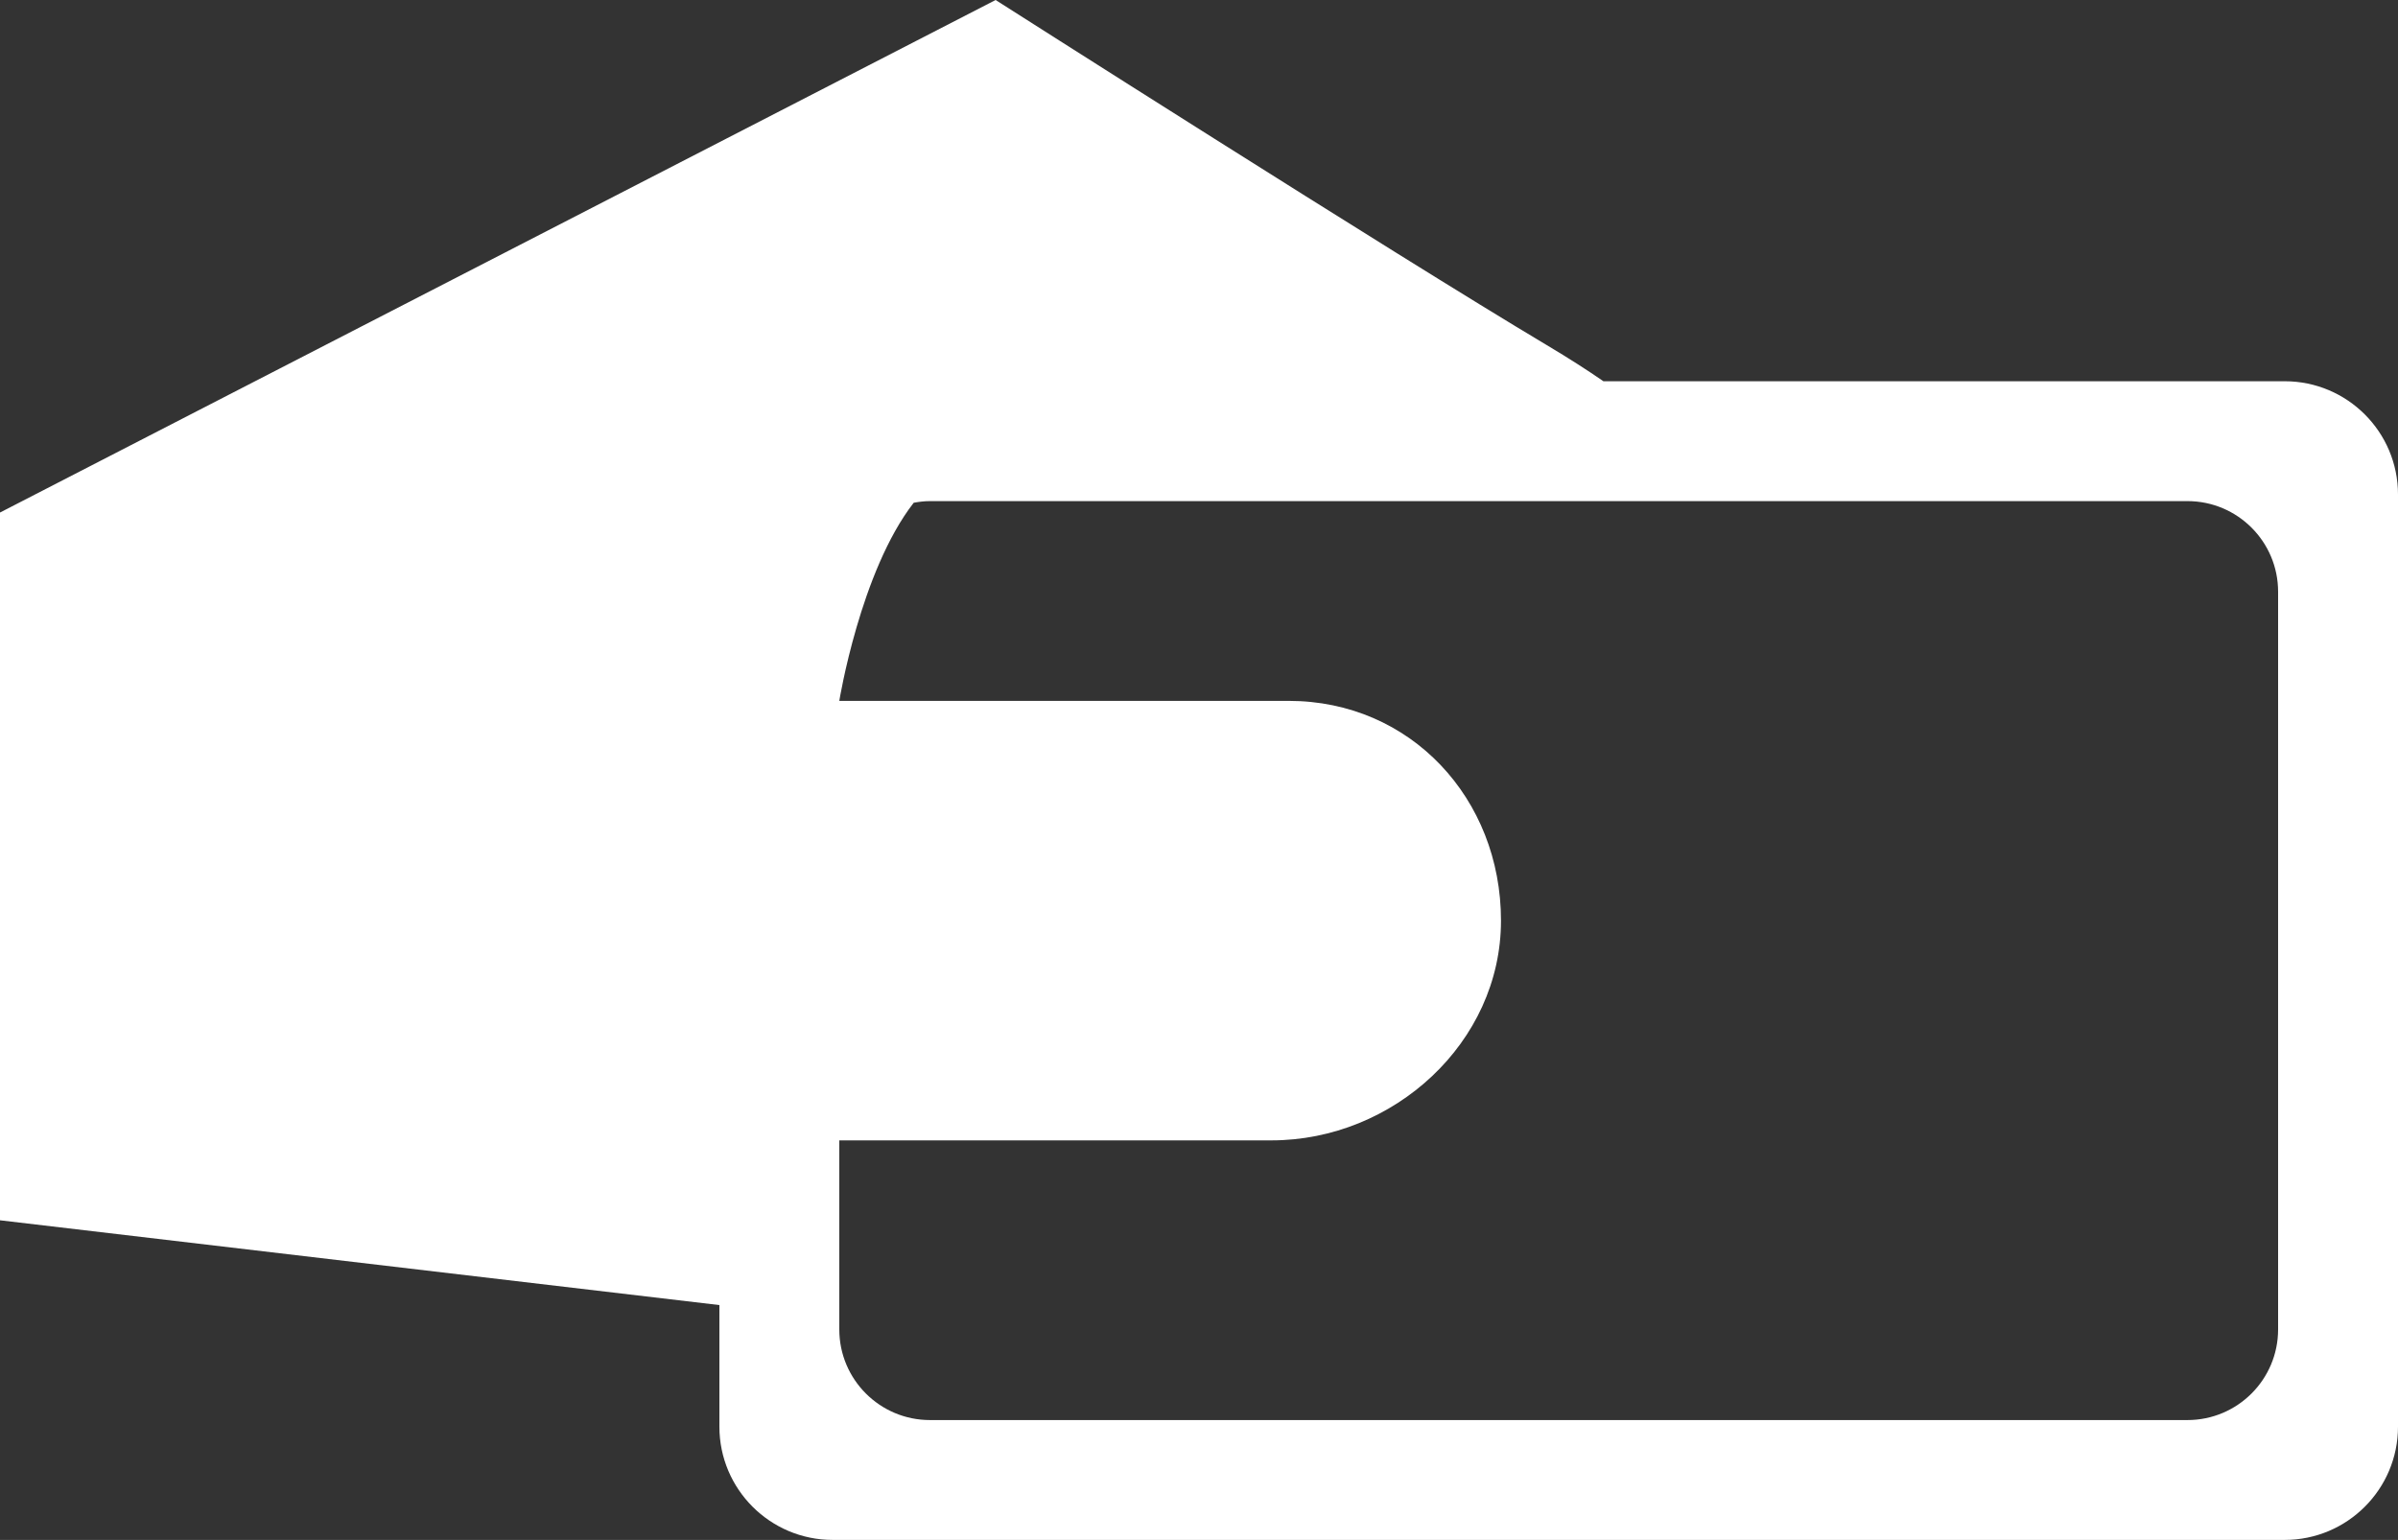
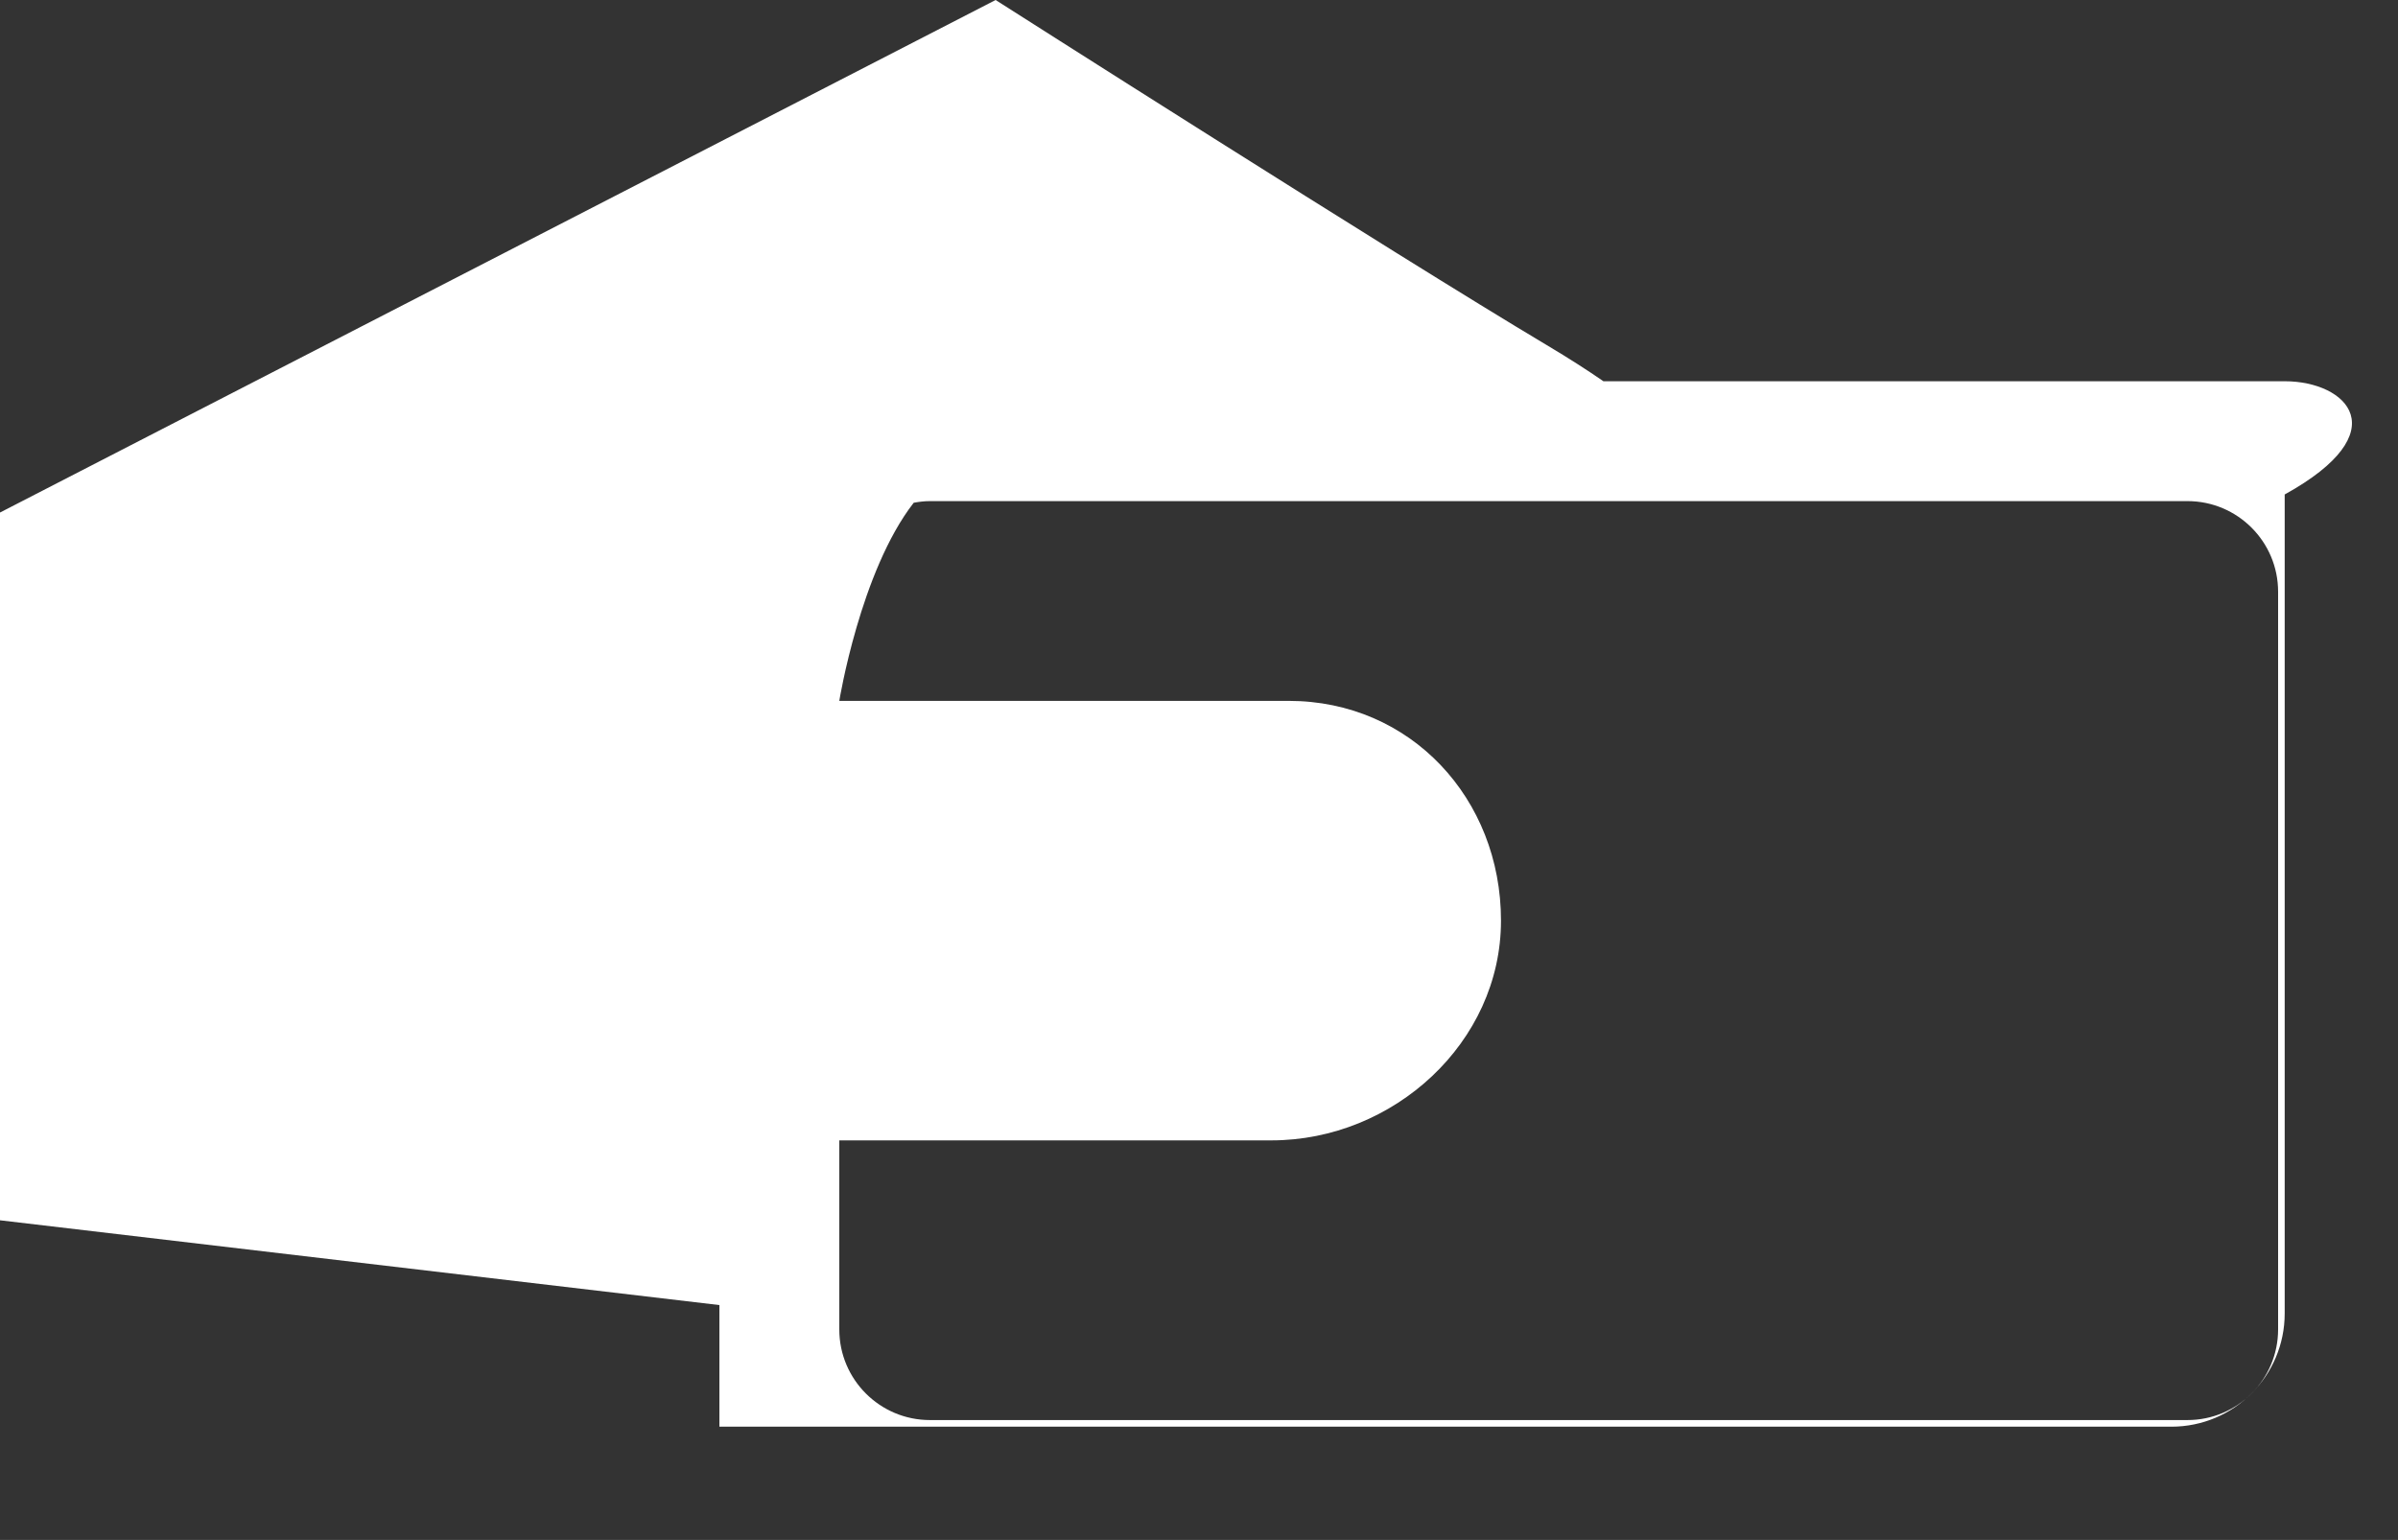
<svg xmlns="http://www.w3.org/2000/svg" version="1.1" id="Calque_1" x="0px" y="0px" width="60px" height="38.542px" viewBox="0 0 60 38.542" enable-background="new 0 0 60 38.542" xml:space="preserve">
  <rect x="0" y="0" width="60" height="38.542" fill="#333333" stroke="none" />
  <g>
-     <path fill="#FFFFFF" d="M57.165,9.542H40.119c-0.393-0.271-0.856-0.57-1.427-0.91C34.903,6.373,24.911,0,24.911,0L0,12.828v17.714   l18,2.122v3.044c0,1.564,1.27,2.834,2.835,2.834h36.33c1.565,0,2.835-1.27,2.835-2.834V12.376C60,10.811,58.73,9.542,57.165,9.542z    M57,33.274c0,1.252-1.016,2.268-2.268,2.268H23.268c-1.252,0-2.268-1.016-2.268-2.268v-4.732h10.813   c3.053,0,5.743-2.447,5.743-5.5s-2.259-5.5-5.312-5.5H21c0,0,0.526-3.243,1.862-4.959c0.132-0.024,0.267-0.041,0.405-0.041h31.465   c1.252,0,2.268,1.015,2.268,2.268V33.274z" />
+     <path fill="#FFFFFF" d="M57.165,9.542H40.119c-0.393-0.271-0.856-0.57-1.427-0.91C34.903,6.373,24.911,0,24.911,0L0,12.828v17.714   l18,2.122v3.044h36.33c1.565,0,2.835-1.27,2.835-2.834V12.376C60,10.811,58.73,9.542,57.165,9.542z    M57,33.274c0,1.252-1.016,2.268-2.268,2.268H23.268c-1.252,0-2.268-1.016-2.268-2.268v-4.732h10.813   c3.053,0,5.743-2.447,5.743-5.5s-2.259-5.5-5.312-5.5H21c0,0,0.526-3.243,1.862-4.959c0.132-0.024,0.267-0.041,0.405-0.041h31.465   c1.252,0,2.268,1.015,2.268,2.268V33.274z" />
  </g>
</svg>